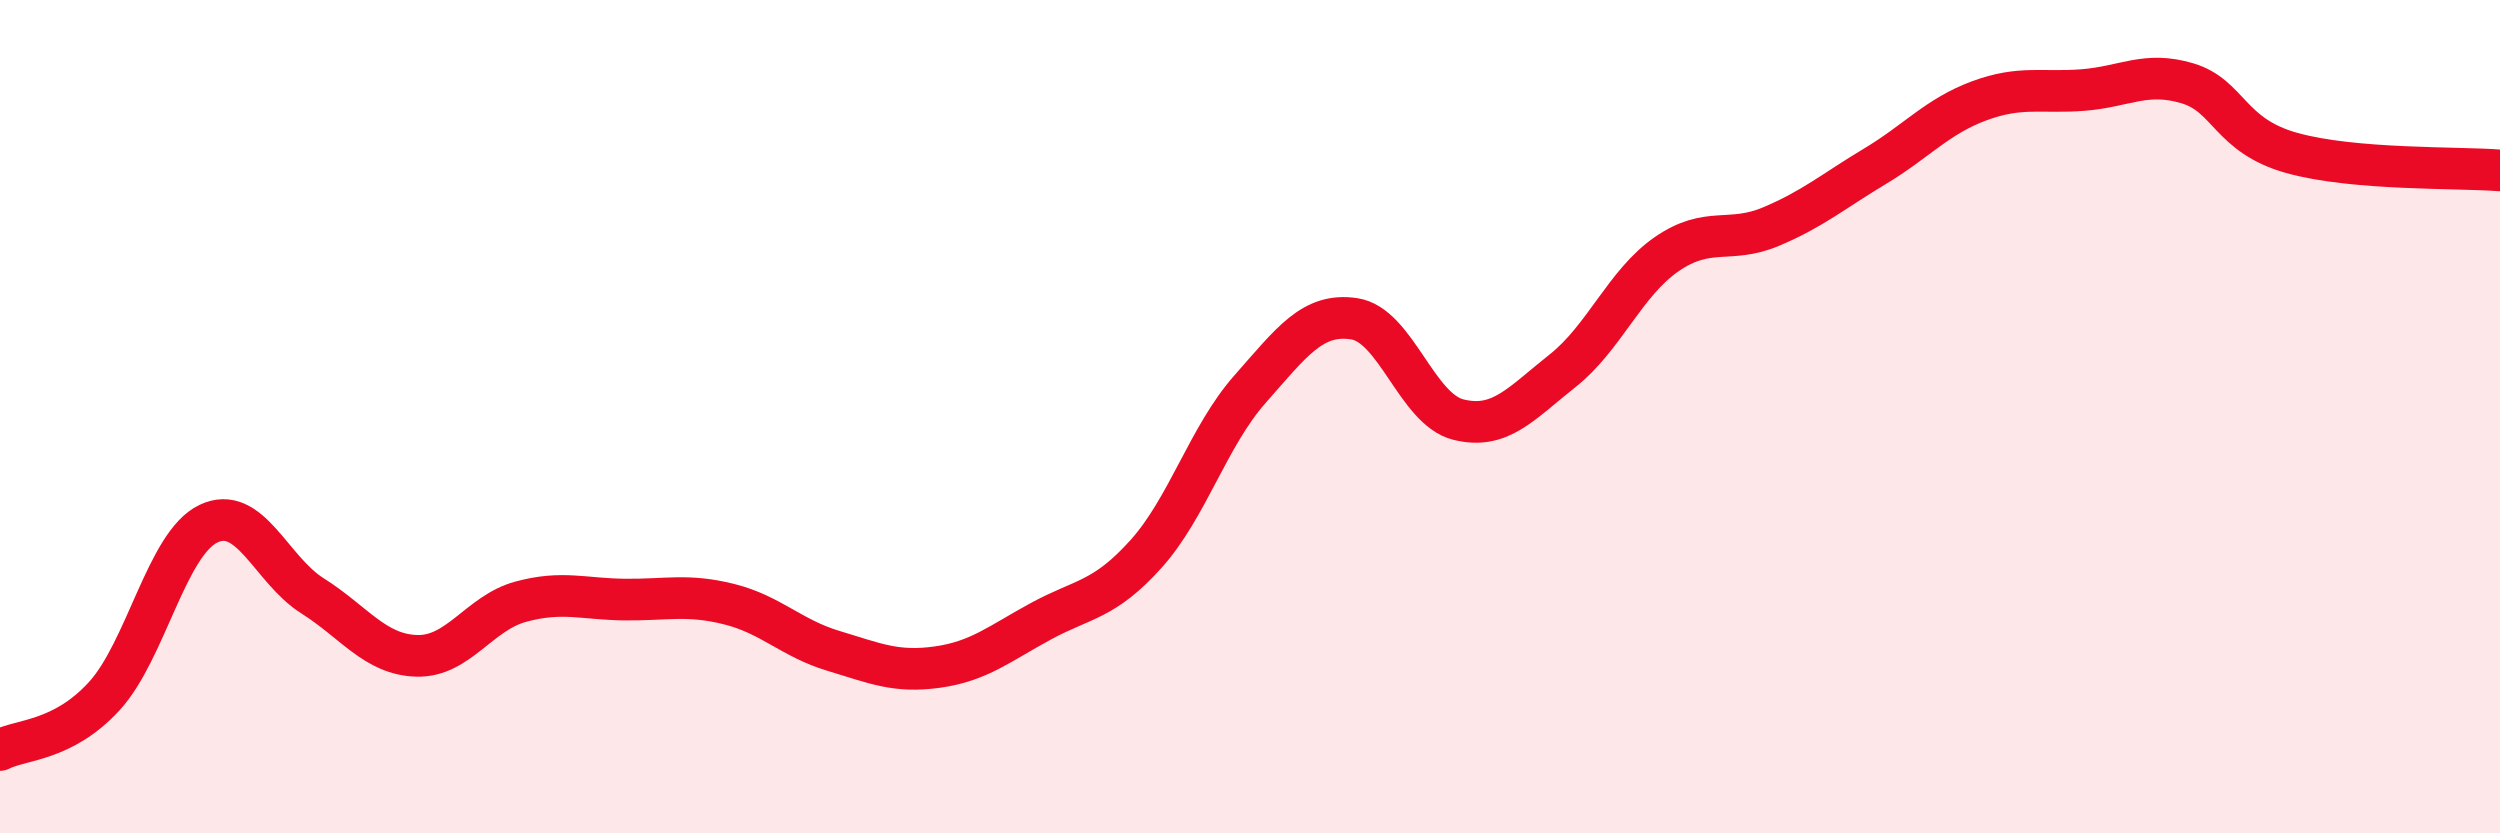
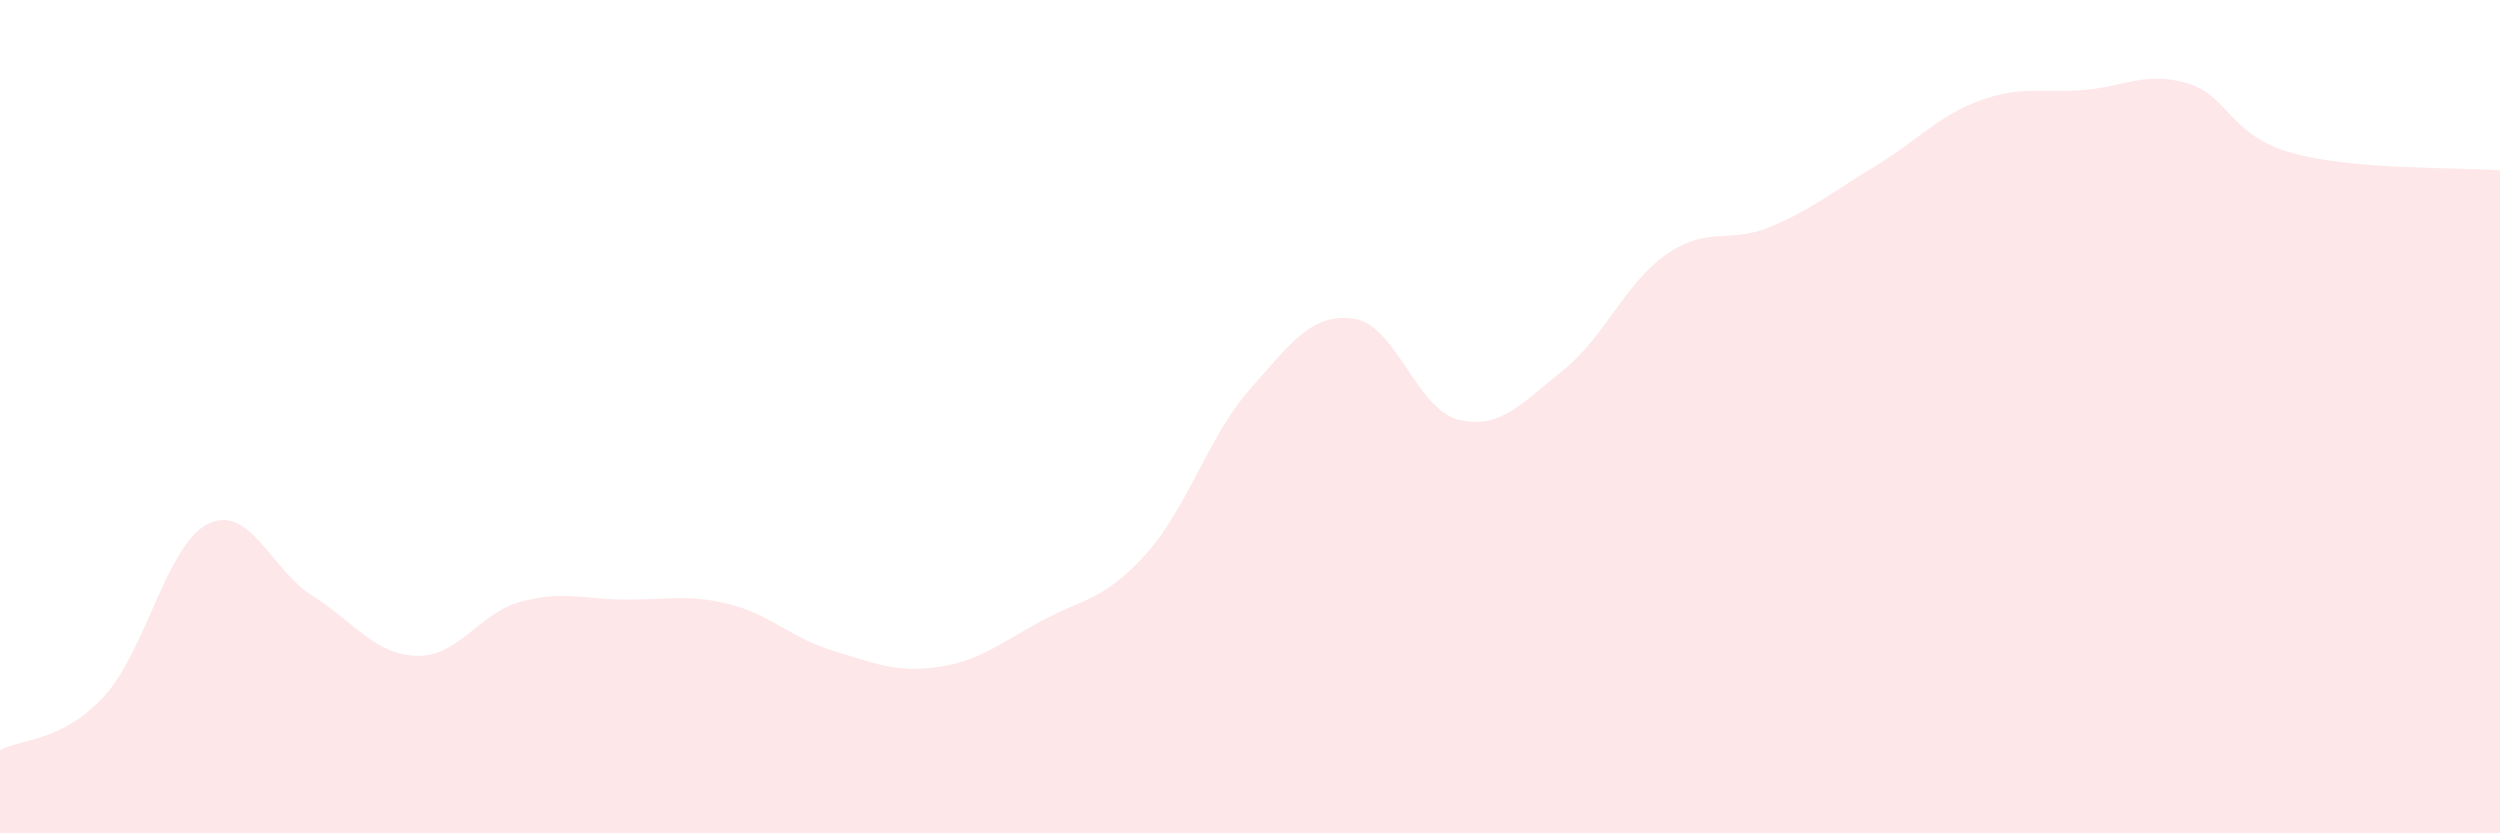
<svg xmlns="http://www.w3.org/2000/svg" width="60" height="20" viewBox="0 0 60 20">
  <path d="M 0,18 C 0.5,17.74 1.5,17.8 2.5,16.71 C 3.5,15.62 4,13.05 5,12.57 C 6,12.09 6.5,13.67 7.5,14.3 C 8.5,14.93 9,15.71 10,15.74 C 11,15.77 11.5,14.71 12.5,14.44 C 13.5,14.17 14,14.38 15,14.39 C 16,14.4 16.5,14.25 17.5,14.5 C 18.5,14.75 19,15.32 20,15.62 C 21,15.92 21.5,16.15 22.5,16.01 C 23.5,15.87 24,15.44 25,14.9 C 26,14.36 26.5,14.41 27.5,13.3 C 28.5,12.19 29,10.47 30,9.34 C 31,8.21 31.5,7.5 32.5,7.65 C 33.5,7.8 34,9.82 35,10.07 C 36,10.32 36.5,9.69 37.5,8.9 C 38.5,8.11 39,6.79 40,6.1 C 41,5.41 41.5,5.86 42.5,5.44 C 43.5,5.02 44,4.59 45,3.99 C 46,3.39 46.5,2.79 47.5,2.42 C 48.5,2.05 49,2.24 50,2.16 C 51,2.08 51.5,1.7 52.5,2 C 53.5,2.3 53.5,3.25 55,3.67 C 56.5,4.09 59,4.01 60,4.09L60 20L0 20Z" fill="#EB0A25" opacity="0.1" stroke-linecap="round" stroke-linejoin="round" />
-   <path d="M 0,18 C 0.5,17.74 1.5,17.8 2.5,16.71 C 3.5,15.62 4,13.05 5,12.57 C 6,12.09 6.5,13.67 7.5,14.3 C 8.5,14.93 9,15.71 10,15.74 C 11,15.77 11.5,14.71 12.5,14.44 C 13.5,14.17 14,14.38 15,14.39 C 16,14.4 16.5,14.25 17.5,14.5 C 18.5,14.75 19,15.32 20,15.62 C 21,15.92 21.5,16.15 22.5,16.01 C 23.5,15.87 24,15.44 25,14.9 C 26,14.36 26.5,14.41 27.5,13.3 C 28.5,12.19 29,10.47 30,9.34 C 31,8.21 31.5,7.5 32.5,7.65 C 33.5,7.8 34,9.82 35,10.07 C 36,10.32 36.5,9.69 37.5,8.9 C 38.5,8.11 39,6.79 40,6.1 C 41,5.41 41.5,5.86 42.5,5.44 C 43.5,5.02 44,4.59 45,3.99 C 46,3.39 46.5,2.79 47.5,2.42 C 48.5,2.05 49,2.24 50,2.16 C 51,2.08 51.5,1.7 52.5,2 C 53.5,2.3 53.5,3.25 55,3.67 C 56.5,4.09 59,4.01 60,4.09" stroke="#EB0A25" stroke-width="1" fill="none" stroke-linecap="round" stroke-linejoin="round" />
</svg>